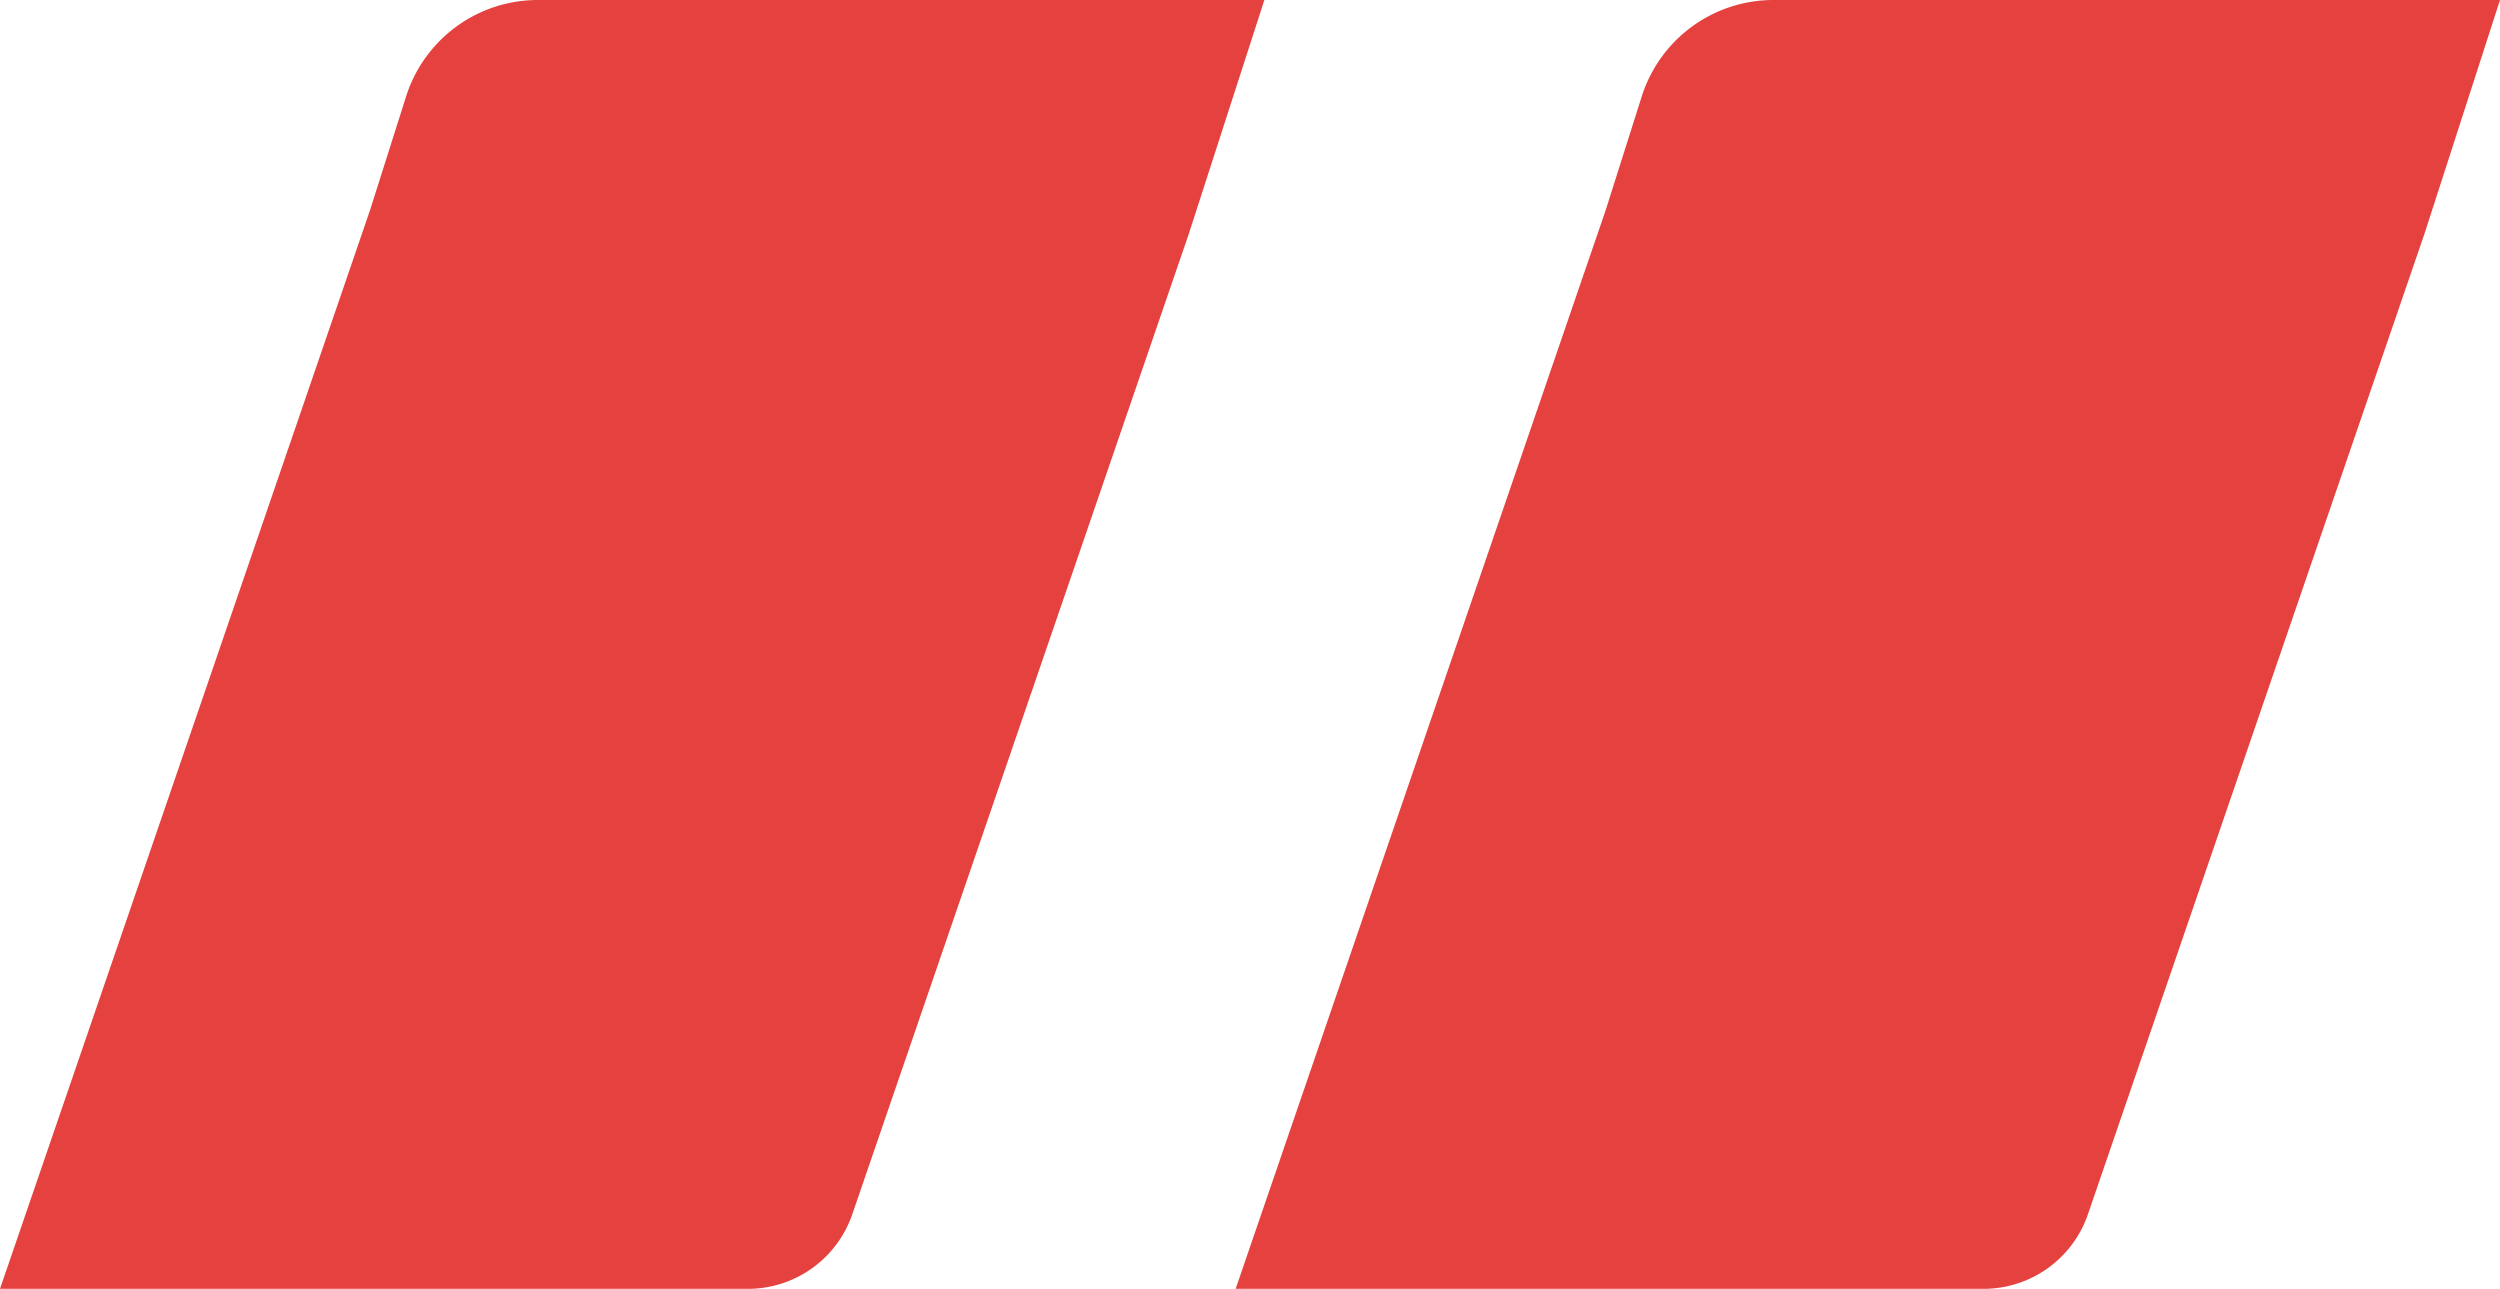
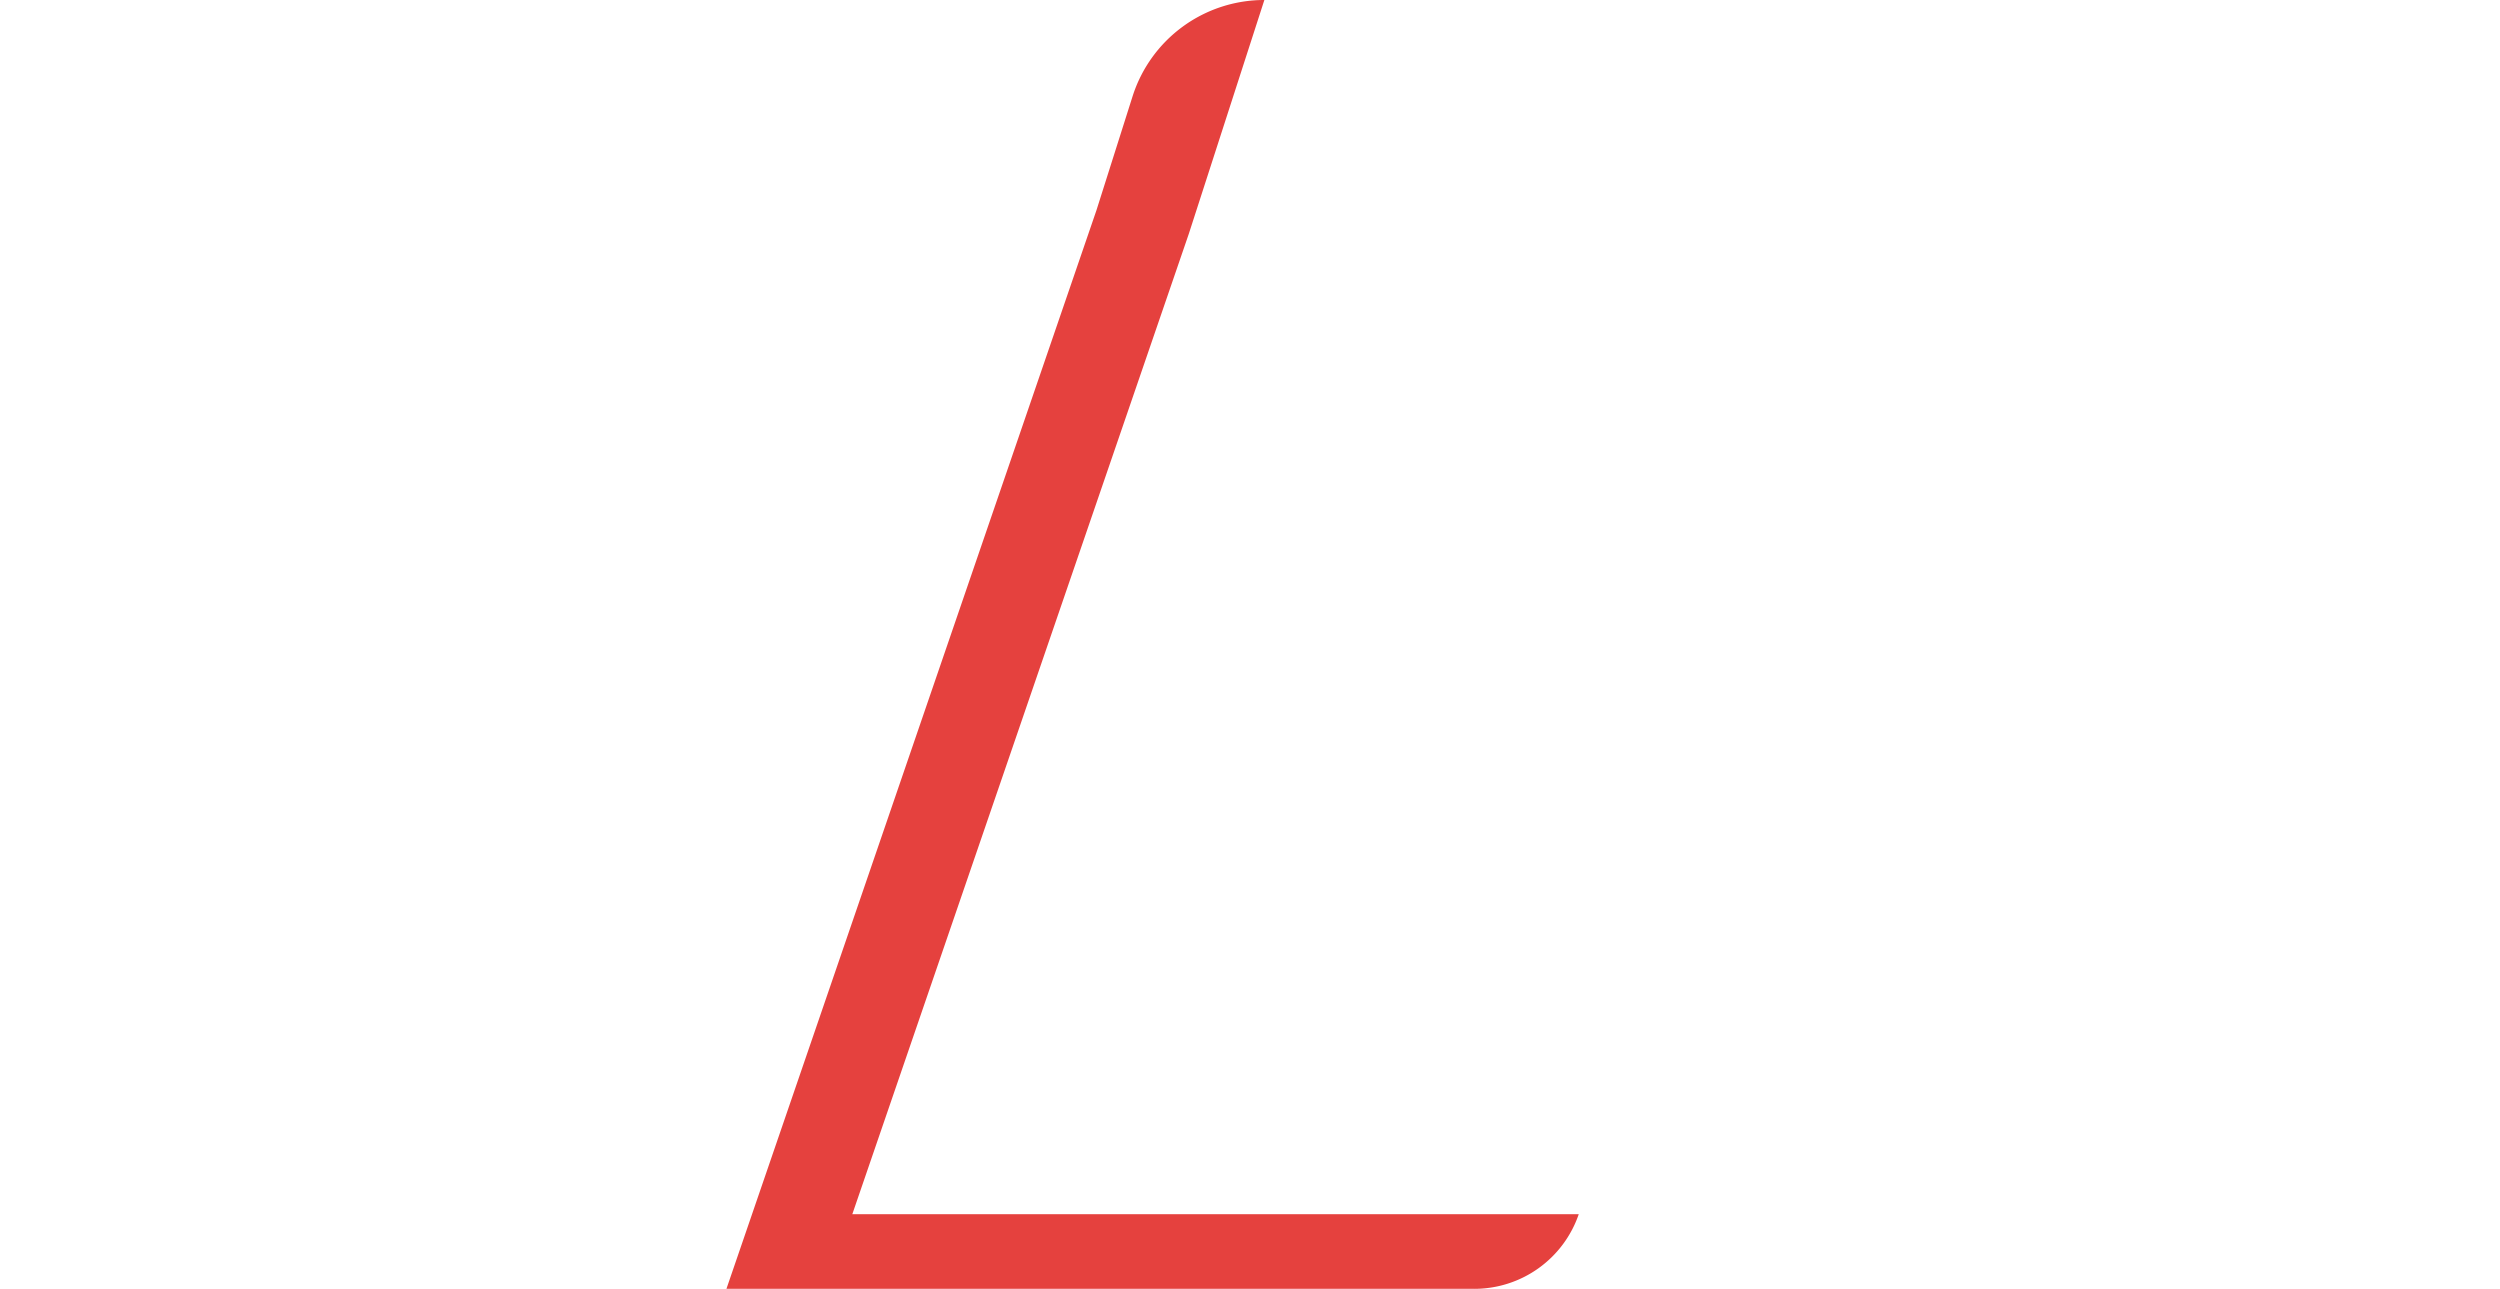
<svg xmlns="http://www.w3.org/2000/svg" width="42.488" height="21.904" viewBox="0 0 42.488 21.904">
  <g id="Groupe_229" data-name="Groupe 229" transform="translate(-264 -1313)">
-     <path id="Tracé_171" data-name="Tracé 171" d="M197.157-91.311l5.719-16.662,1.284-3.974H191.814a2.349,2.349,0,0,0-2.24,1.638l-.614,1.937-6.288,18.329h12.71a1.876,1.876,0,0,0,1.775-1.268" transform="translate(81.328 1424.947)" fill="#e5413e" />
-     <path id="Tracé_175" data-name="Tracé 175" d="M197.157-91.311l5.719-16.662,1.284-3.974H191.814a2.349,2.349,0,0,0-2.24,1.638l-.614,1.937-6.288,18.329h12.71a1.876,1.876,0,0,0,1.775-1.268" transform="translate(102.328 1424.947)" fill="#e5413e" />
+     <path id="Tracé_171" data-name="Tracé 171" d="M197.157-91.311l5.719-16.662,1.284-3.974a2.349,2.349,0,0,0-2.24,1.638l-.614,1.937-6.288,18.329h12.71a1.876,1.876,0,0,0,1.775-1.268" transform="translate(81.328 1424.947)" fill="#e5413e" />
  </g>
</svg>